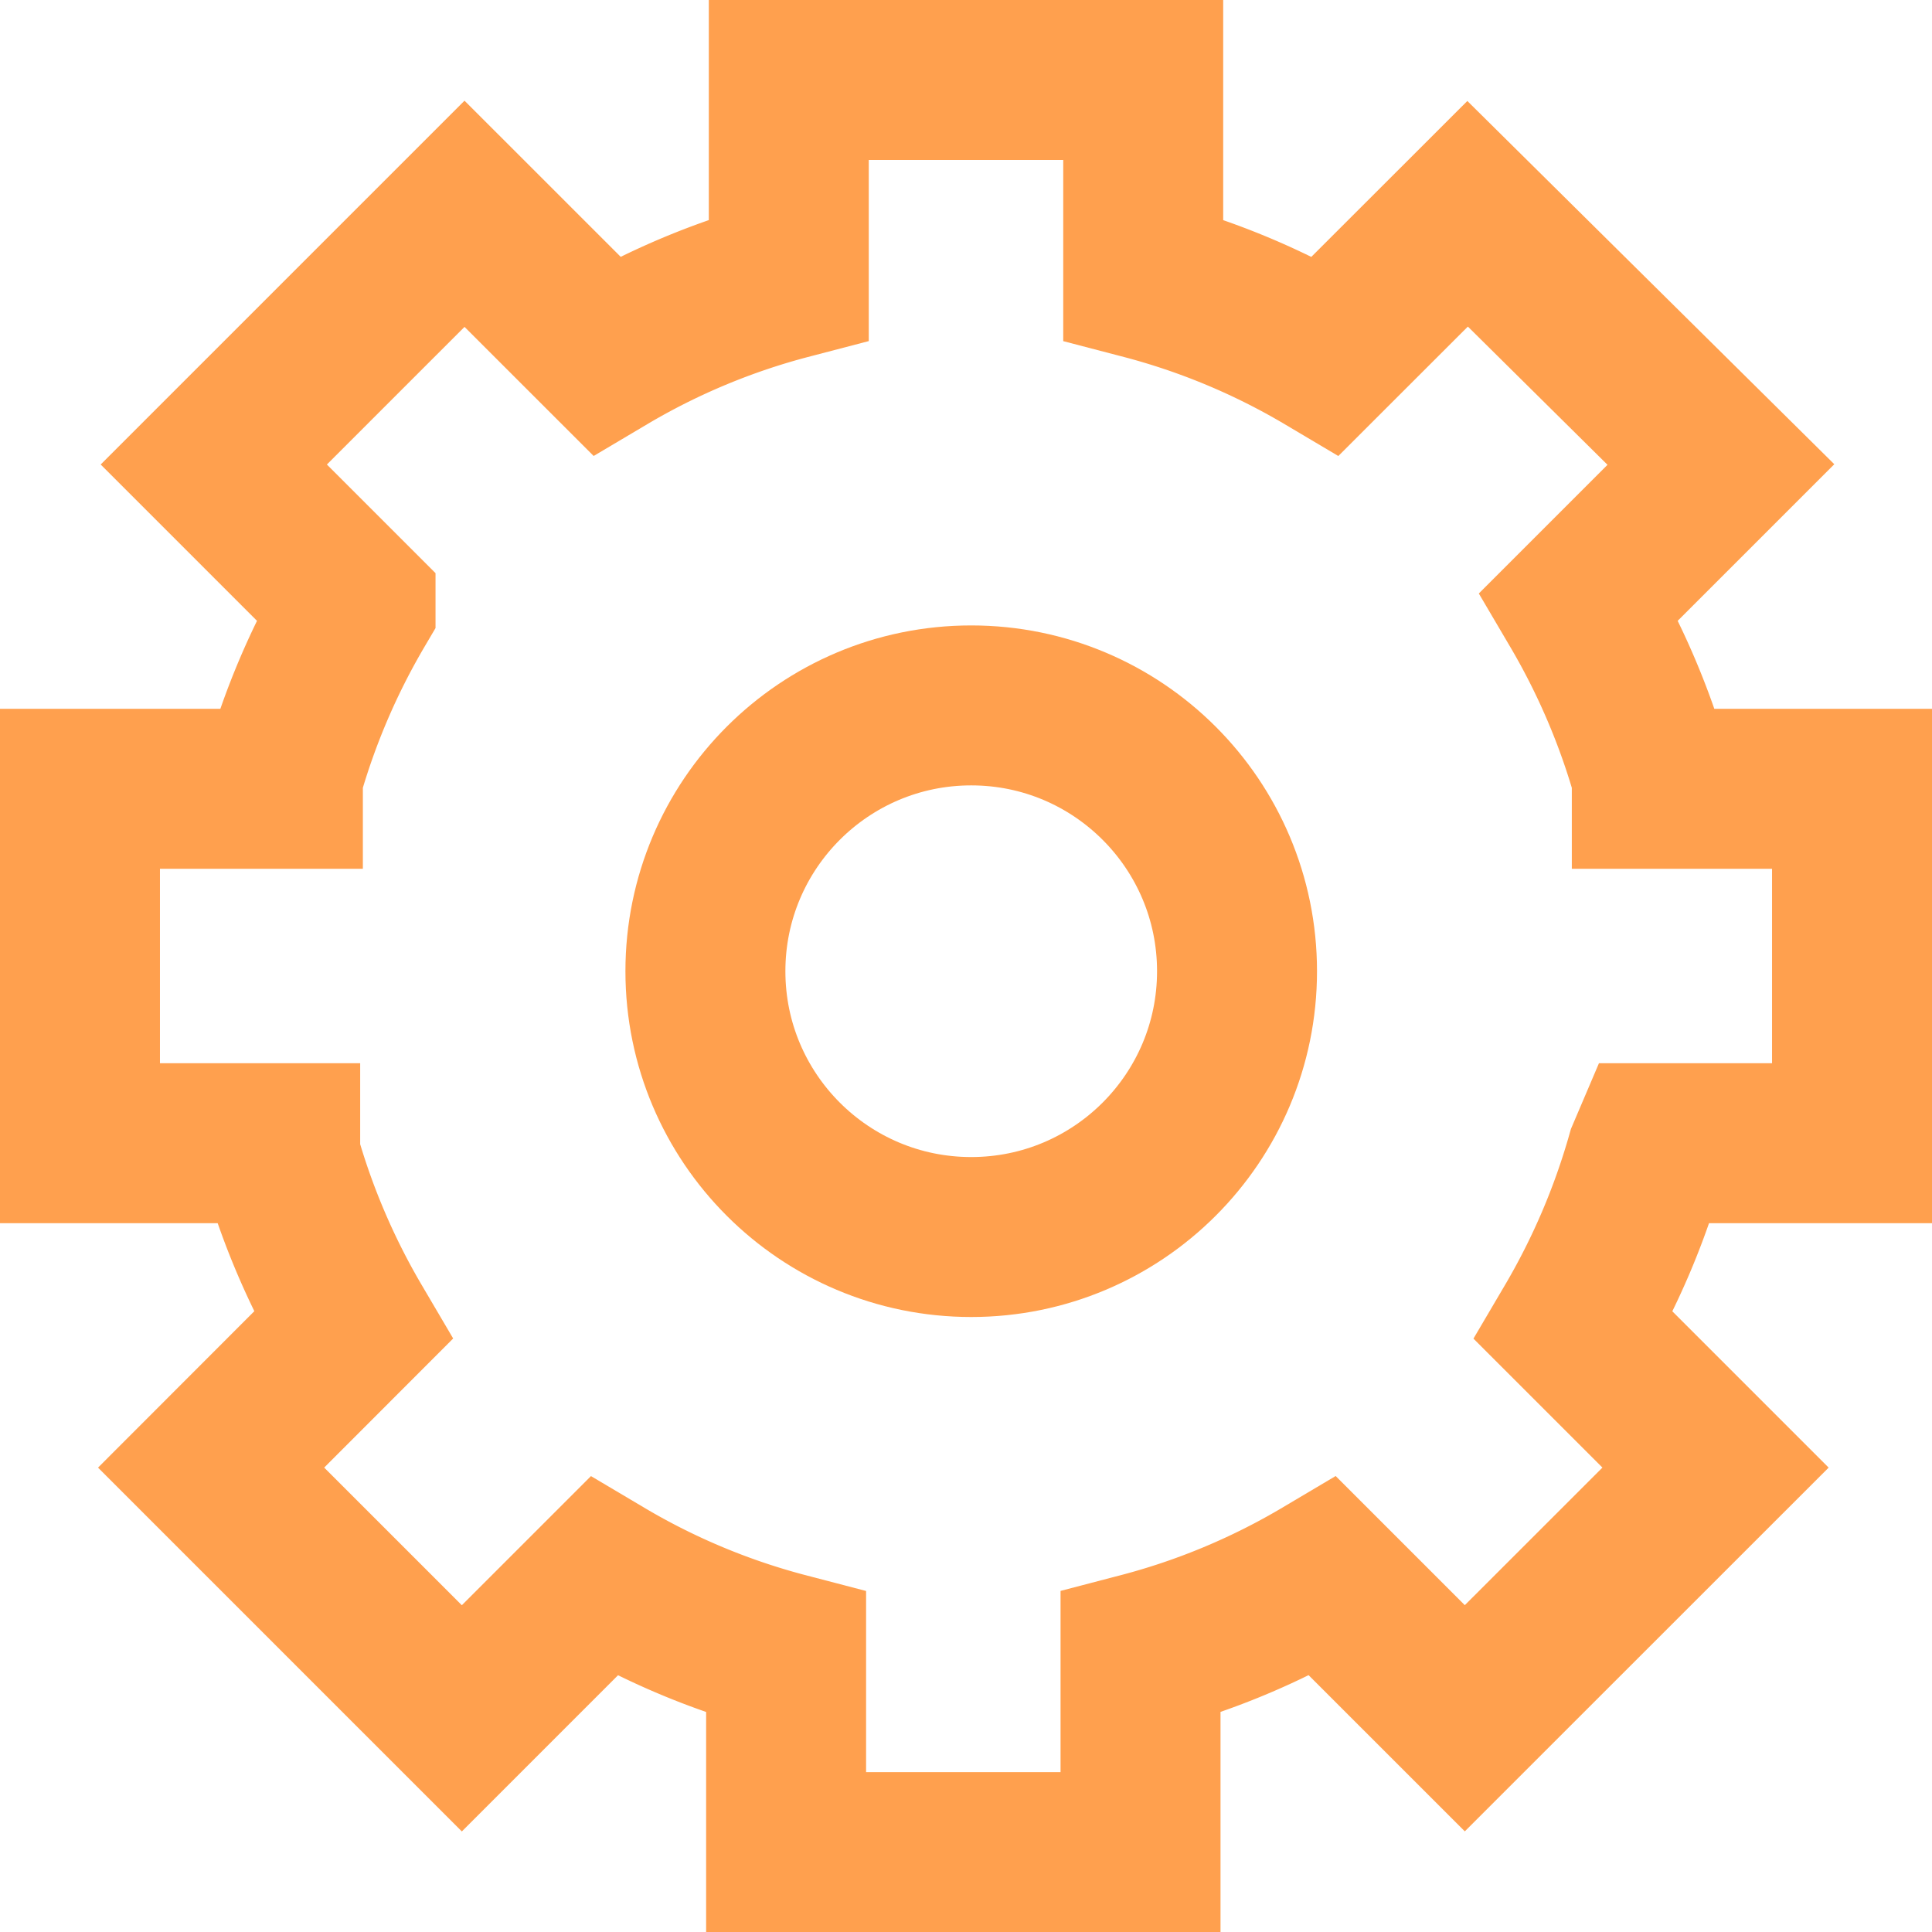
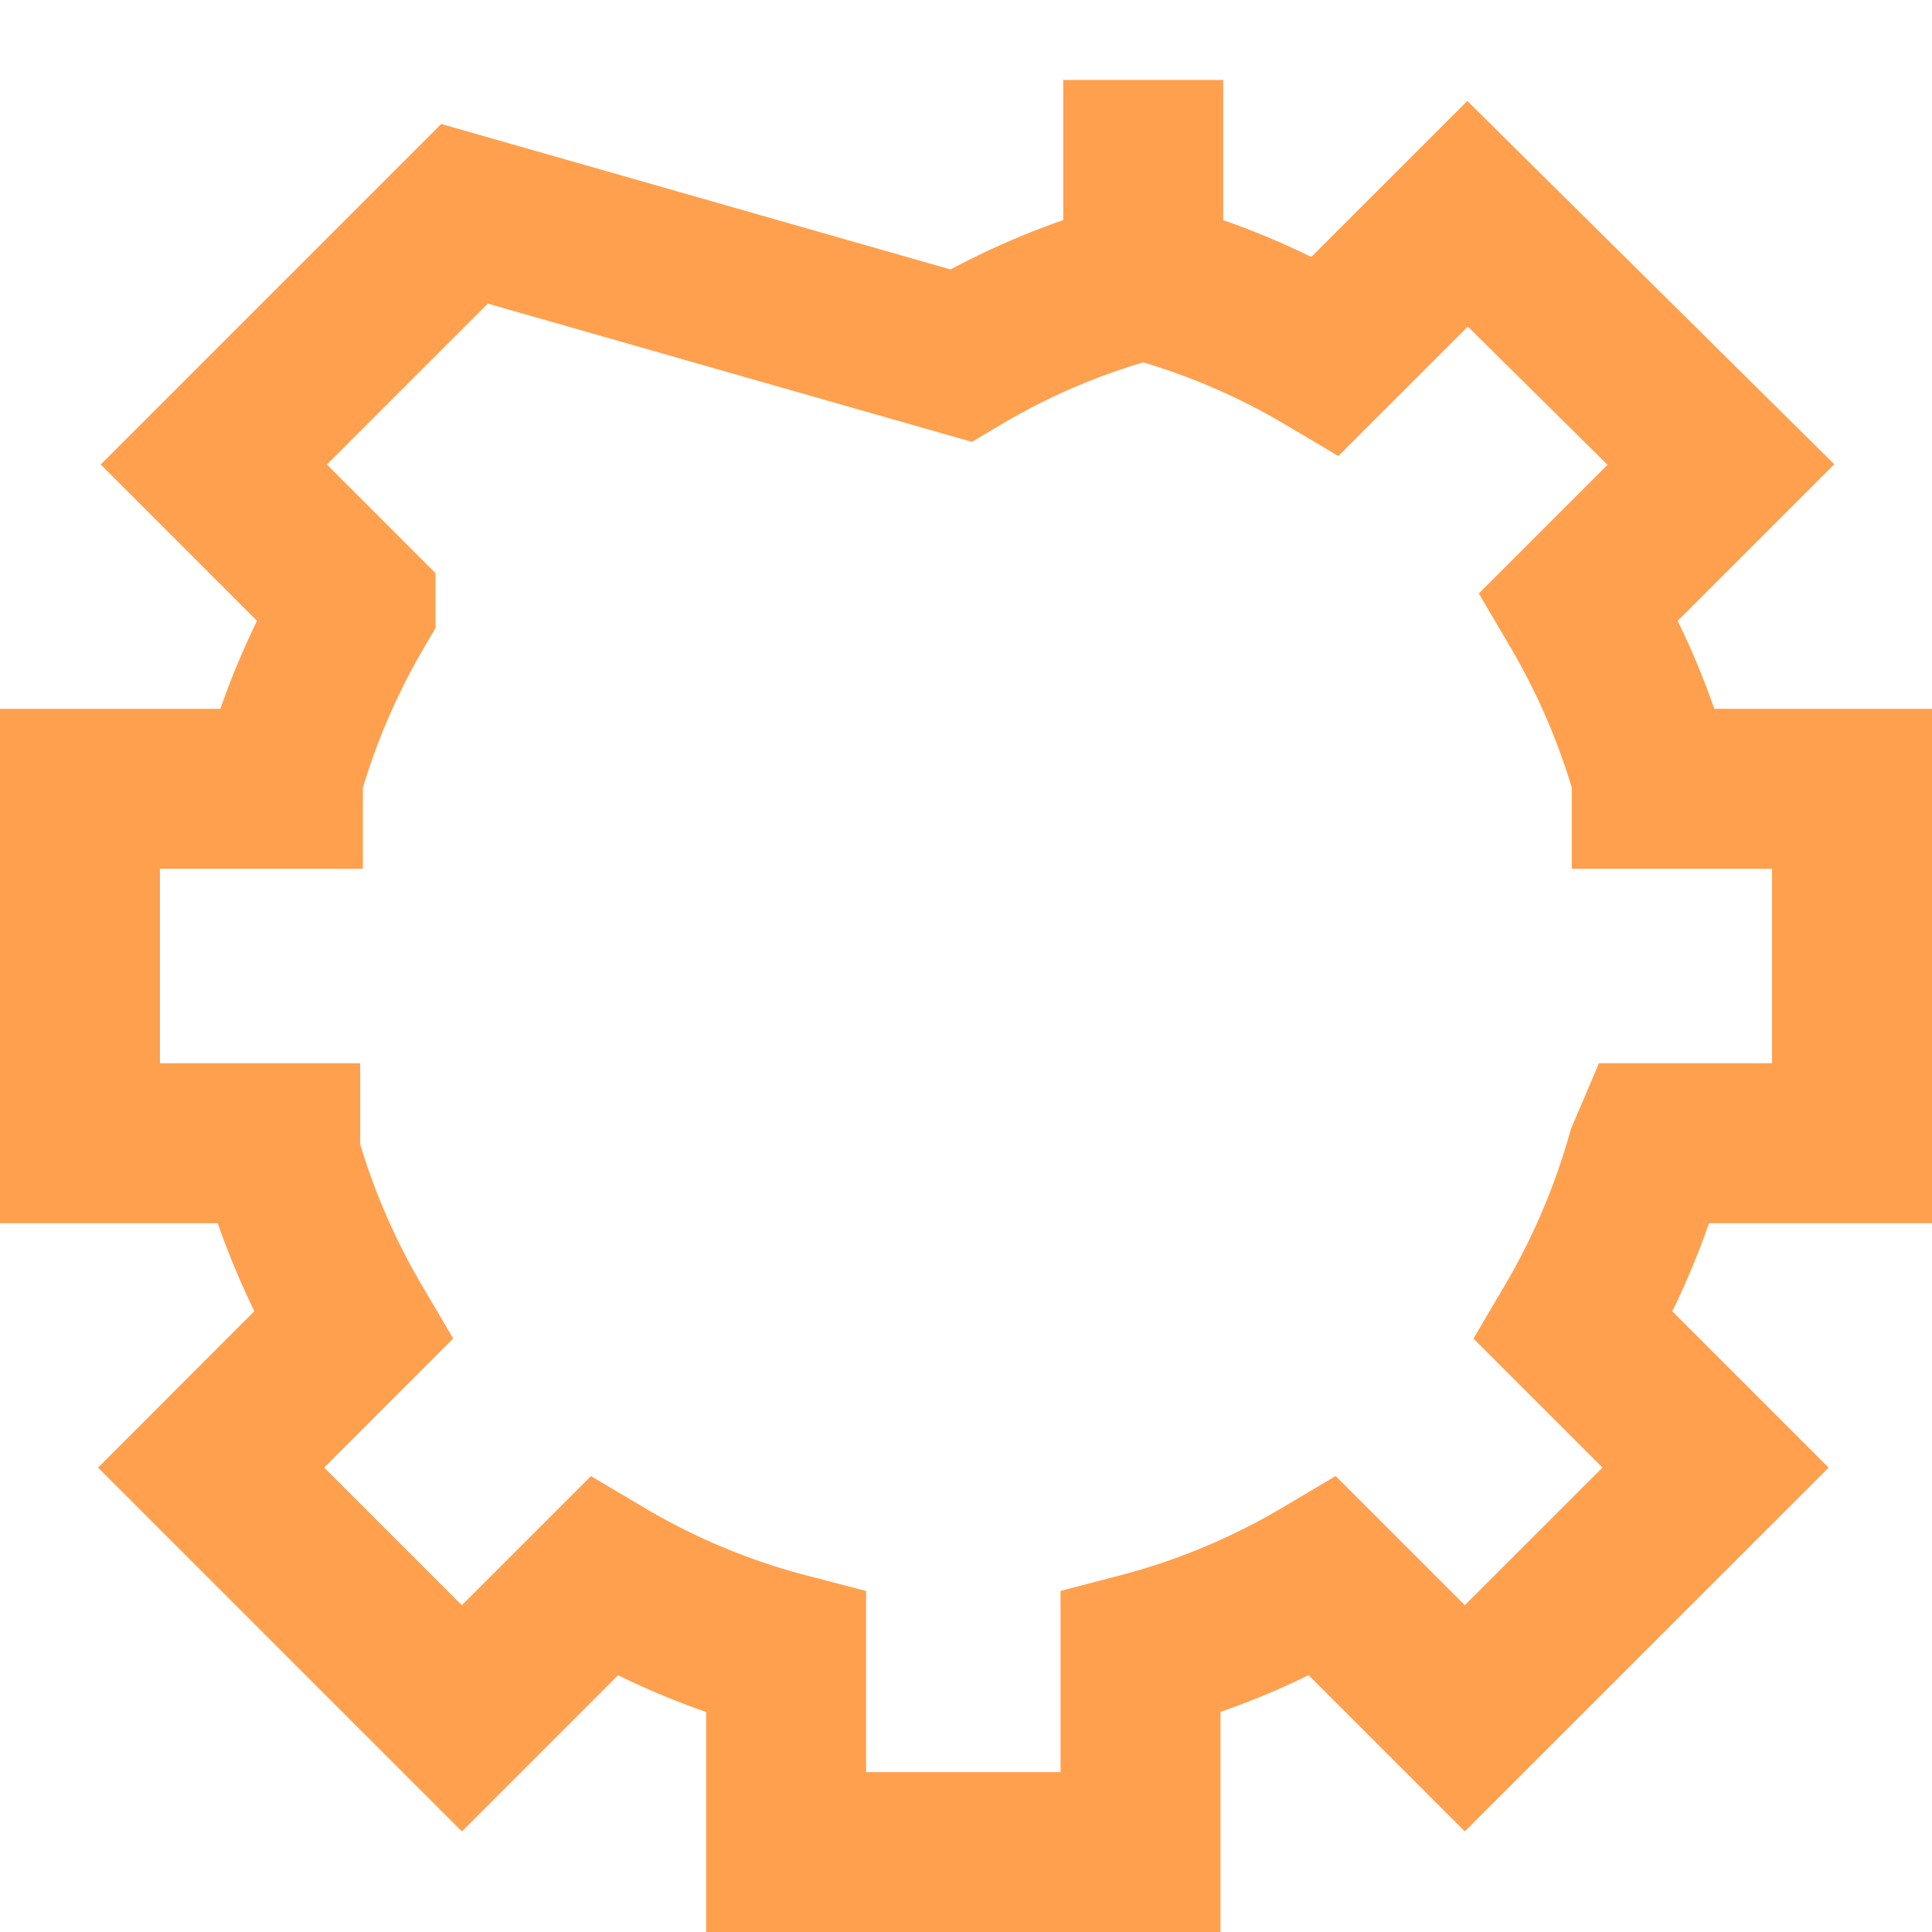
<svg xmlns="http://www.w3.org/2000/svg" id="Gruppe_3" data-name="Gruppe 3" width="48.313" height="48.313" viewBox="0 0 48.313 48.313">
-   <circle id="Ellipse_6" data-name="Ellipse 6" cx="6.647" cy="6.647" r="6.647" transform="translate(17.64 17.64)" fill="none" stroke="#ffa04e" stroke-linecap="round" stroke-width="4" />
-   <path id="Pfad_27" data-name="Pfad 27" d="M41.306,28.588h5.007V19.725H41.306v-.31a18.1,18.1,0,0,0-1.817-4.254l3.545-3.545L36.7,5.346,33.152,8.891a17.725,17.725,0,0,0-4.564-1.905V2H19.725V6.985a17.725,17.725,0,0,0-4.564,1.905L11.616,5.346l-6.27,6.27,3.545,3.545a18.1,18.1,0,0,0-1.817,4.254v.31H2v8.863H7.007v.31a18.1,18.1,0,0,0,1.817,4.254L5.279,36.7l6.27,6.27,3.545-3.545a17.725,17.725,0,0,0,4.564,1.905v4.985h8.863V41.328a17.725,17.725,0,0,0,4.564-1.905l3.545,3.545L42.9,36.7l-3.545-3.545A18.1,18.1,0,0,0,41.173,28.9Z" fill="none" stroke="#ffa04e" stroke-linecap="round" stroke-width="4" />
+   <path id="Pfad_27" data-name="Pfad 27" d="M41.306,28.588h5.007V19.725H41.306v-.31a18.1,18.1,0,0,0-1.817-4.254l3.545-3.545L36.7,5.346,33.152,8.891a17.725,17.725,0,0,0-4.564-1.905V2V6.985a17.725,17.725,0,0,0-4.564,1.905L11.616,5.346l-6.27,6.27,3.545,3.545a18.1,18.1,0,0,0-1.817,4.254v.31H2v8.863H7.007v.31a18.1,18.1,0,0,0,1.817,4.254L5.279,36.7l6.27,6.27,3.545-3.545a17.725,17.725,0,0,0,4.564,1.905v4.985h8.863V41.328a17.725,17.725,0,0,0,4.564-1.905l3.545,3.545L42.9,36.7l-3.545-3.545A18.1,18.1,0,0,0,41.173,28.9Z" fill="none" stroke="#ffa04e" stroke-linecap="round" stroke-width="4" />
</svg>